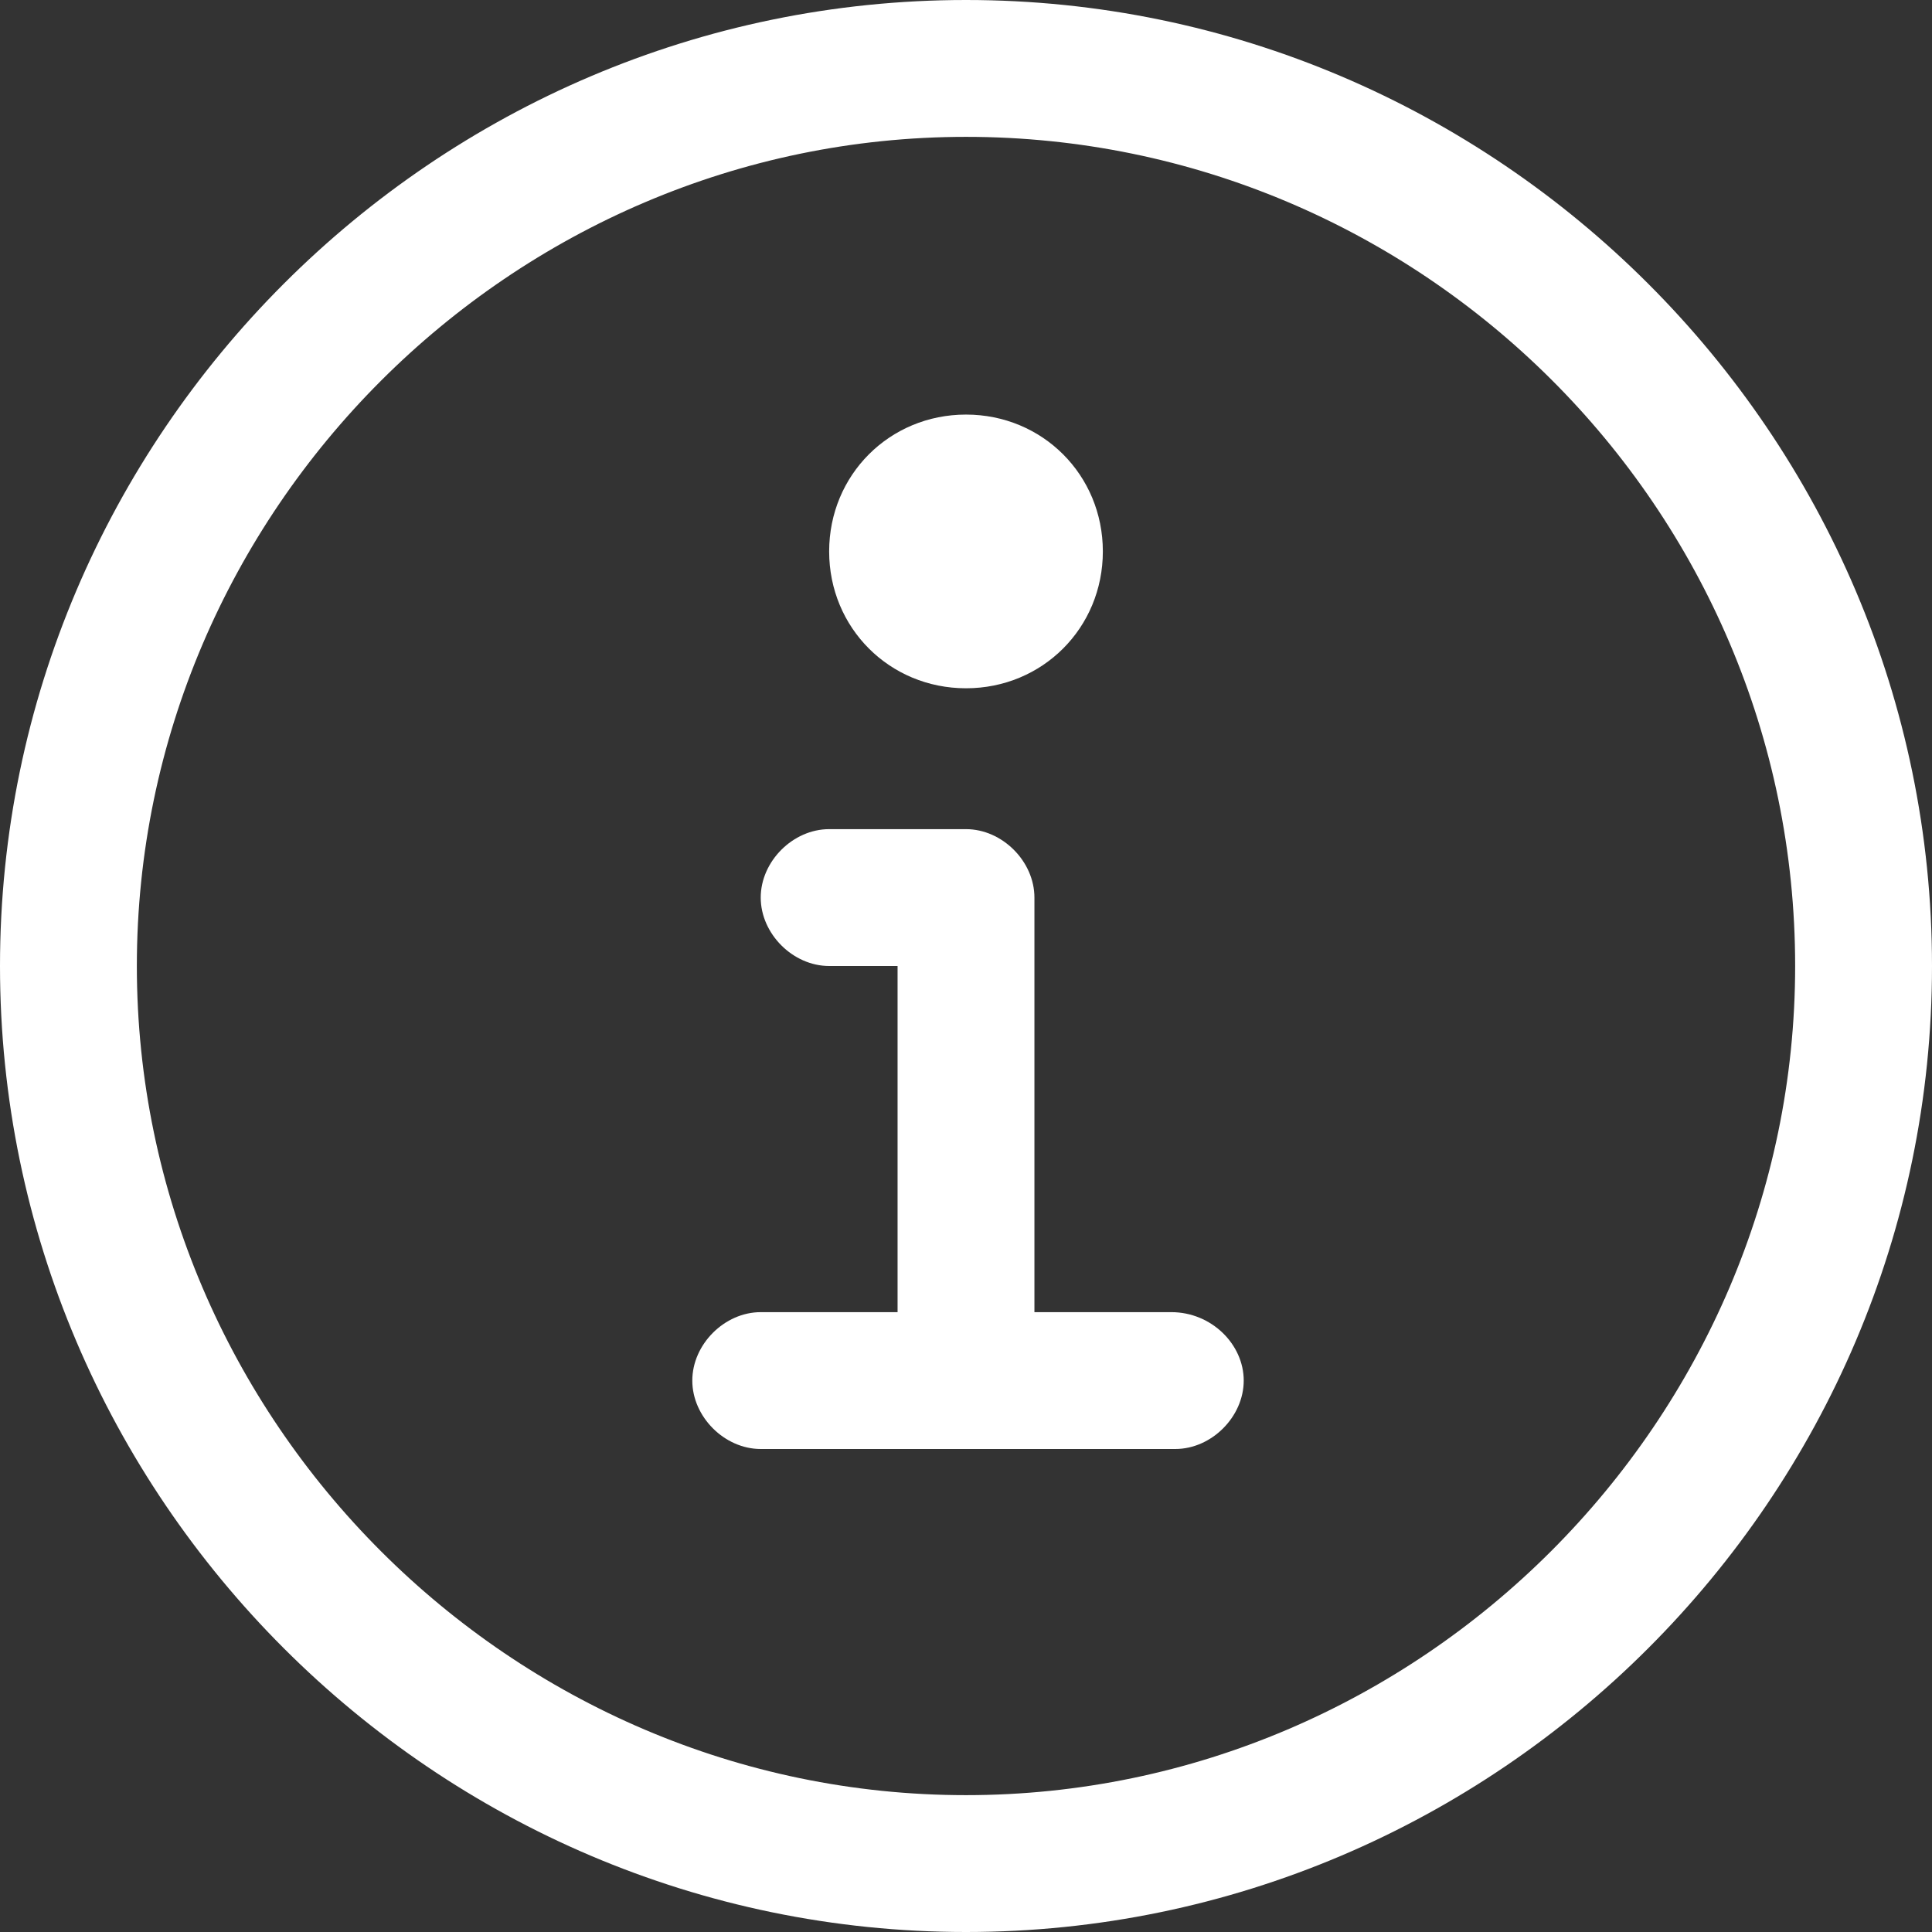
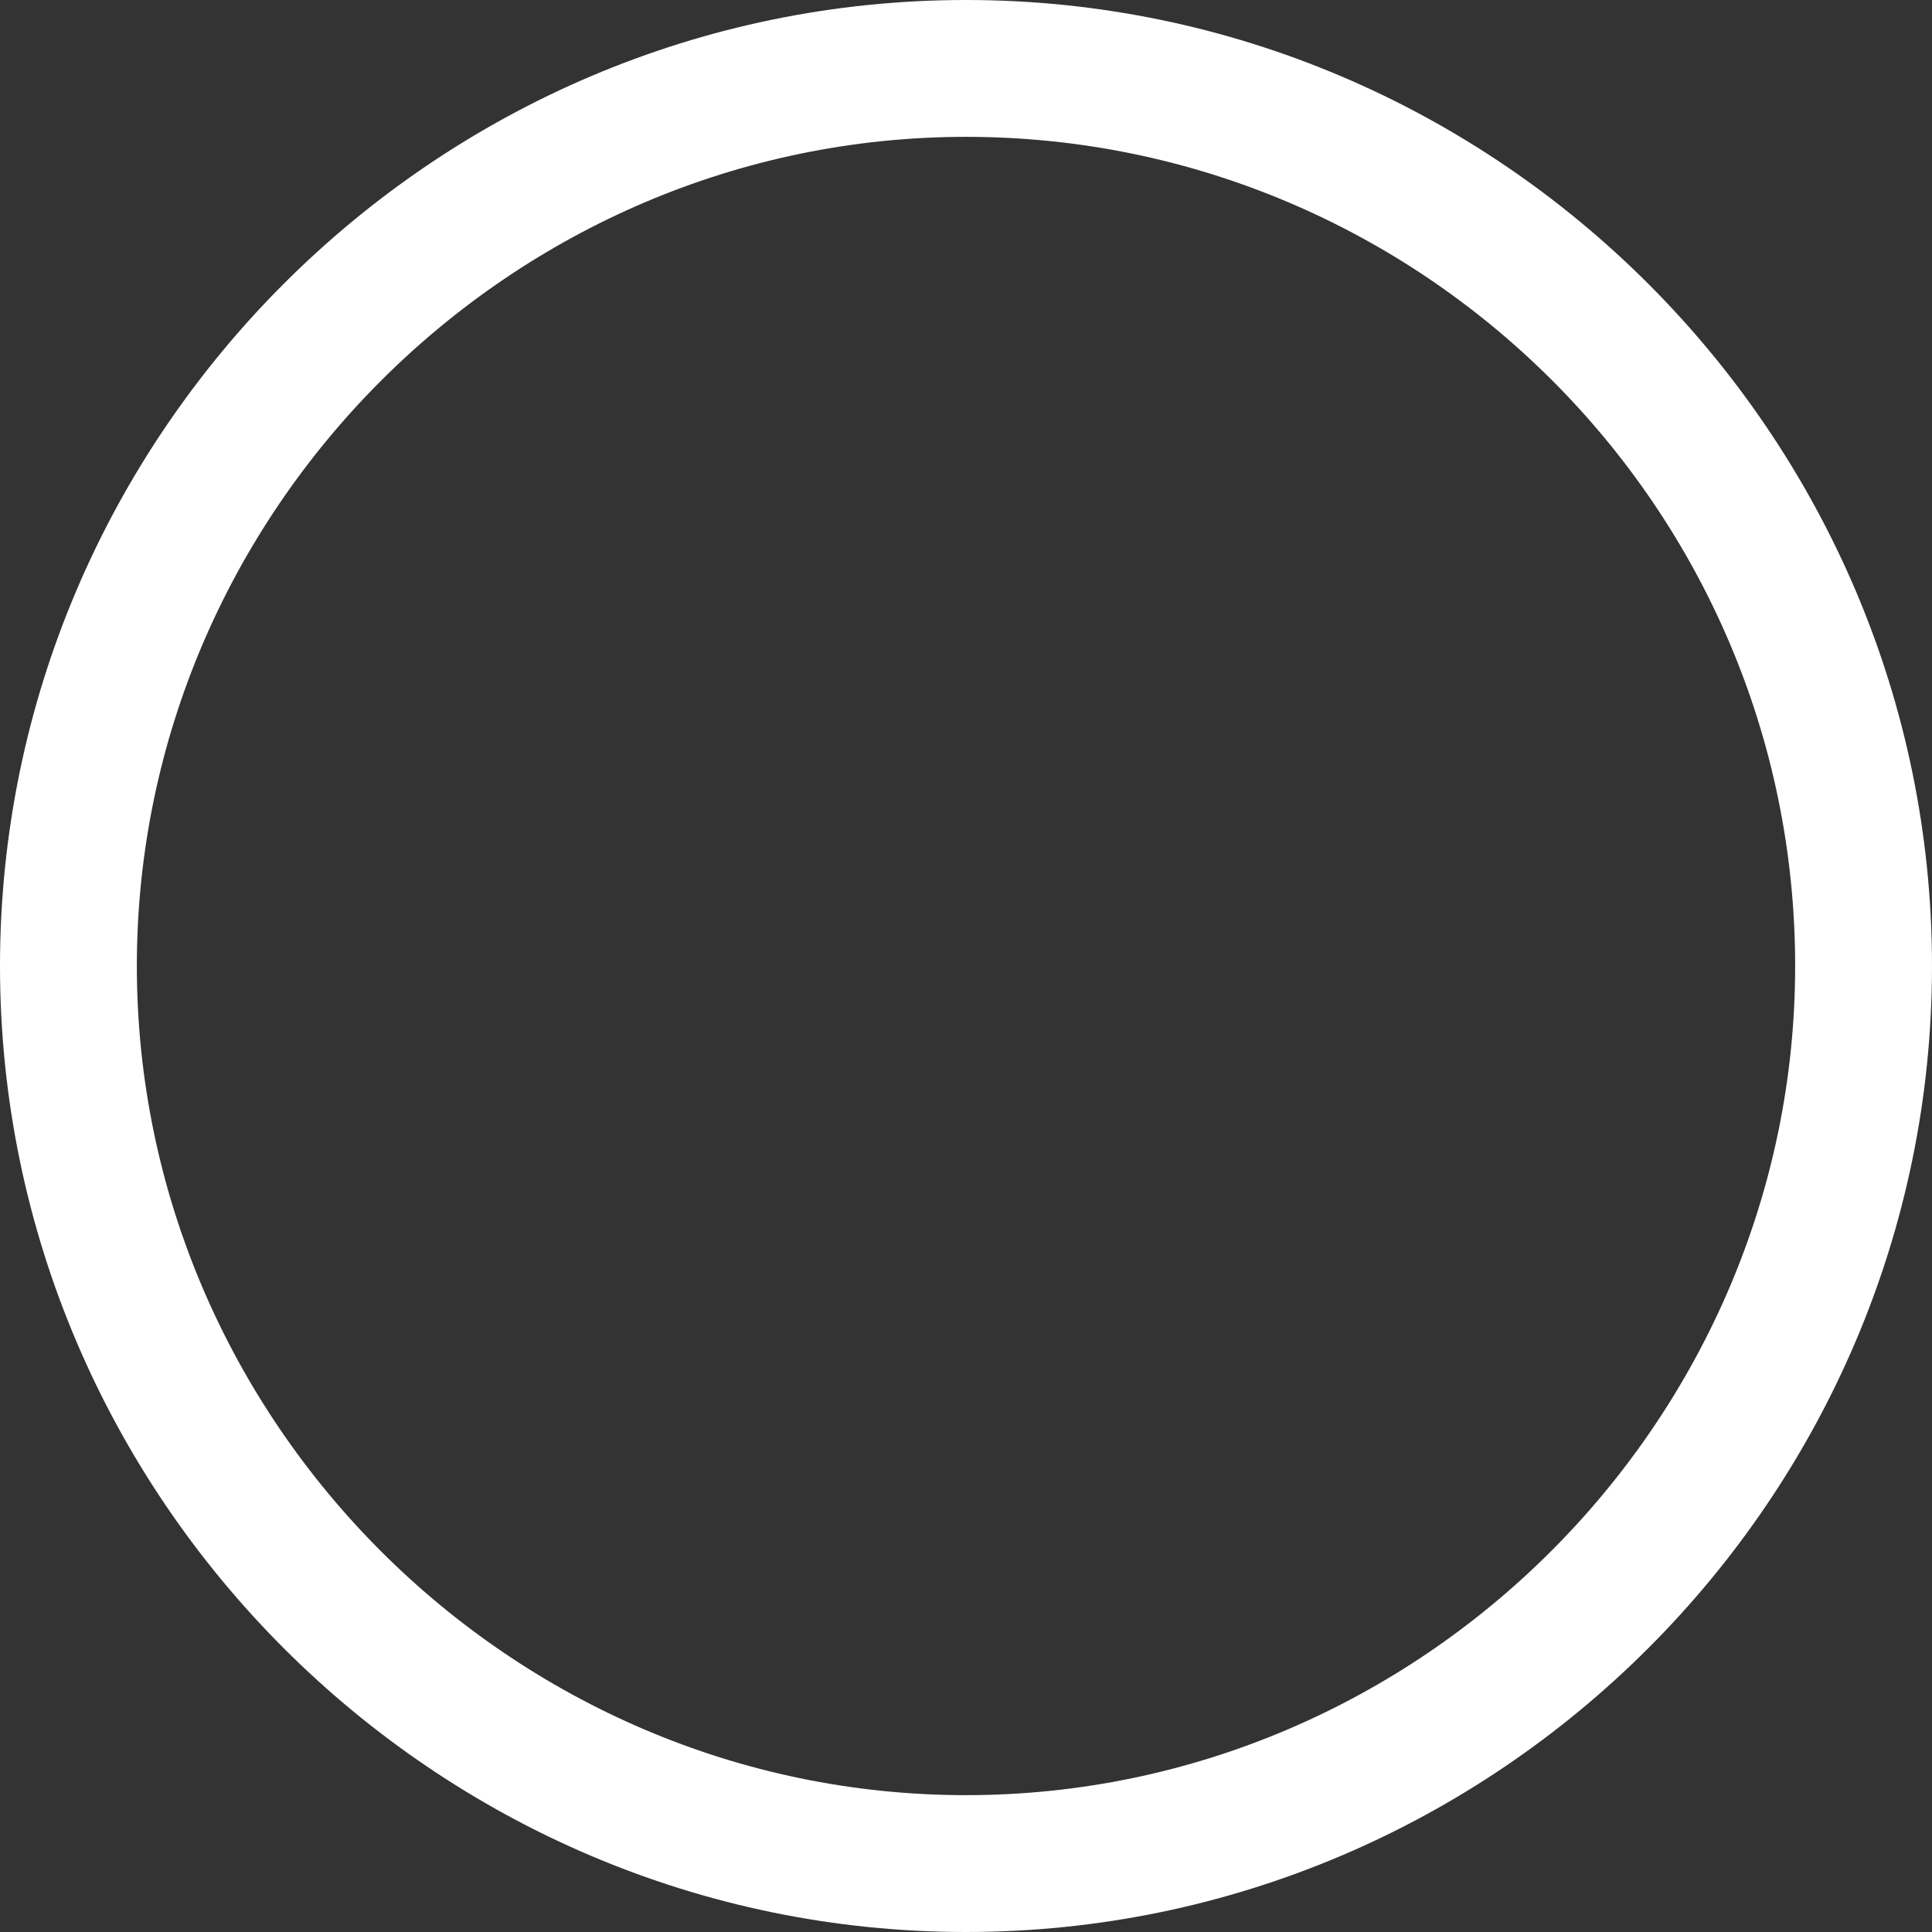
<svg xmlns="http://www.w3.org/2000/svg" viewBox="0 0 48 48">
  <rect x="0" y="0" width="48" height="48" fill="#333333" stroke="none" />
  <g fill="#2870ed">
-     <path d="M24 0C10.8 0 0 10.8 0 24s10.8 24 24 24 24-10.8 24-24S37.2 0 24 0zm0 44.6C12.7 44.6 3.4 35.3 3.4 24S12.7 3.4 24 3.4 44.6 12.6 44.6 24c0 11.3-9.3 20.6-20.6 20.6z" style="fill: #ffffff;" />
-     <path d="M29.1 32.6h-3.4V22.3c0-.9-.8-1.7-1.7-1.7h-3.4c-.9 0-1.7.8-1.7 1.7s.8 1.7 1.7 1.7h1.7v8.6h-3.4c-.9 0-1.7.8-1.7 1.7S18 36 18.9 36h10.3c.9 0 1.7-.8 1.7-1.7s-.8-1.7-1.8-1.7zM24 17.1c1.9 0 3.4-1.5 3.4-3.4s-1.5-3.4-3.4-3.4-3.4 1.5-3.4 3.4 1.5 3.4 3.4 3.4z" style="fill: #ffffff;" />
+     <path d="M24 0C10.8 0 0 10.8 0 24s10.8 24 24 24 24-10.8 24-24S37.2 0 24 0m0 44.6C12.7 44.6 3.4 35.3 3.4 24S12.7 3.4 24 3.4 44.6 12.6 44.6 24c0 11.3-9.3 20.6-20.6 20.6z" style="fill: #ffffff;" />
  </g>
</svg>